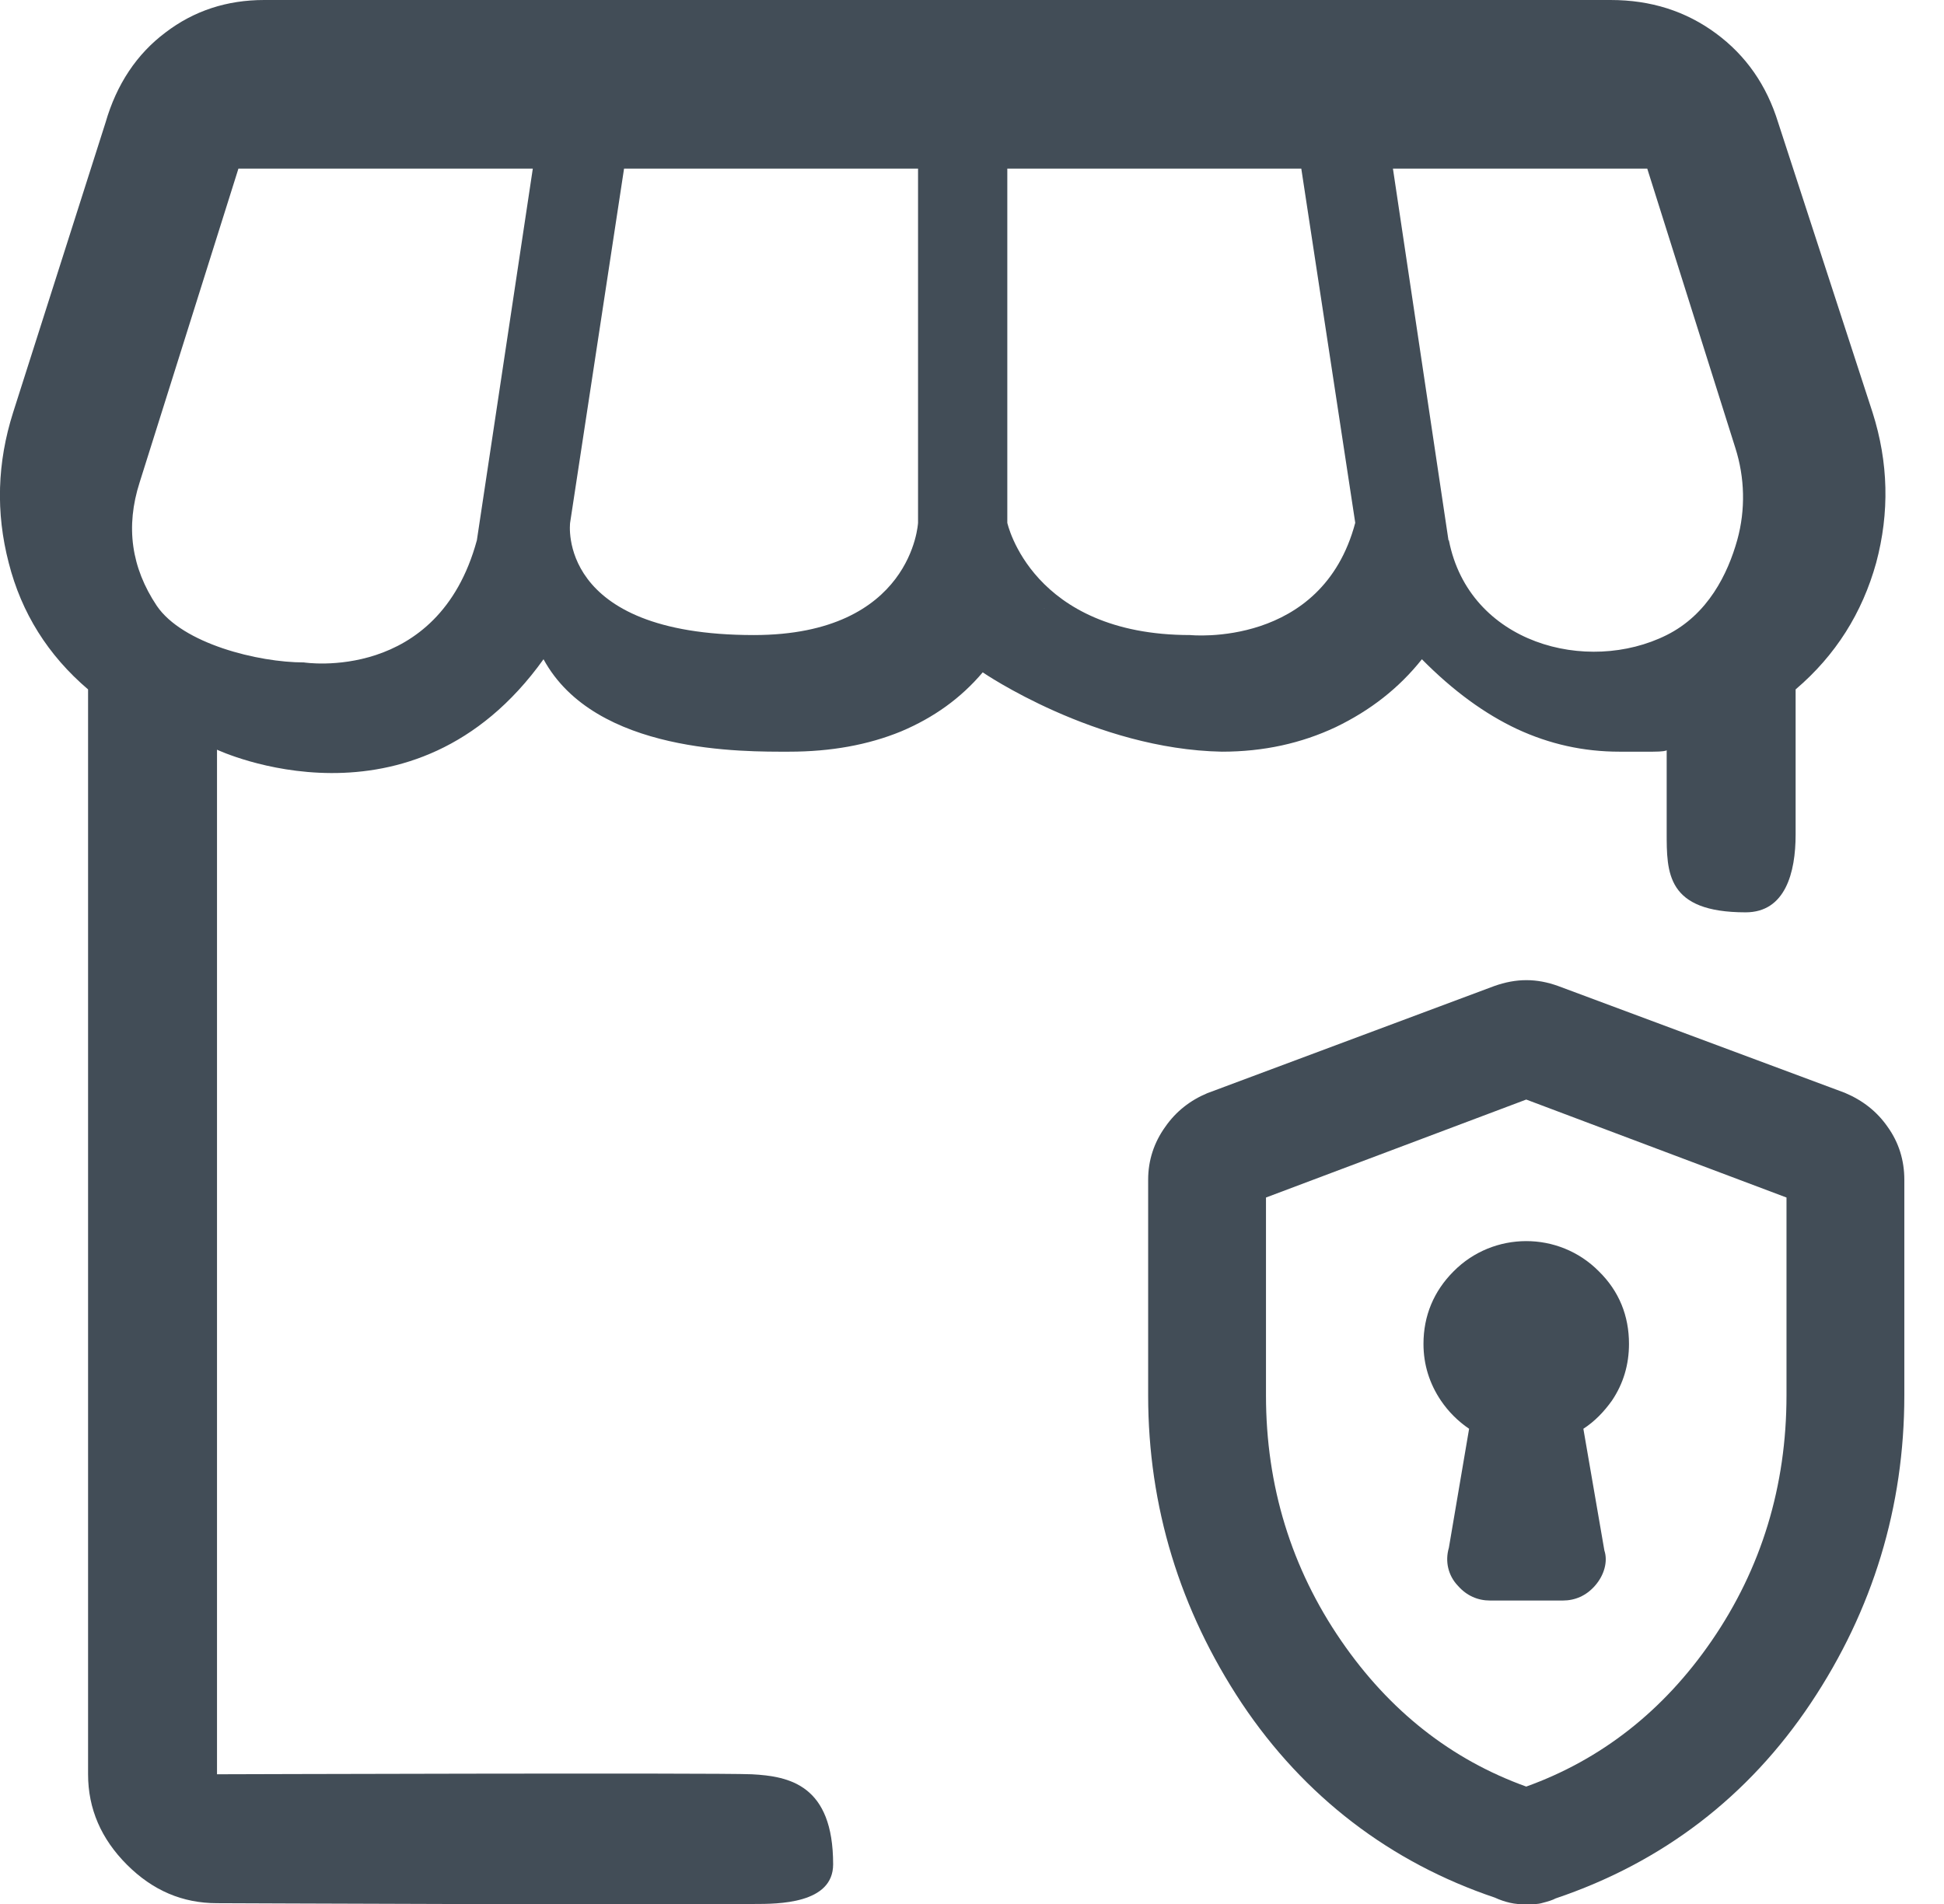
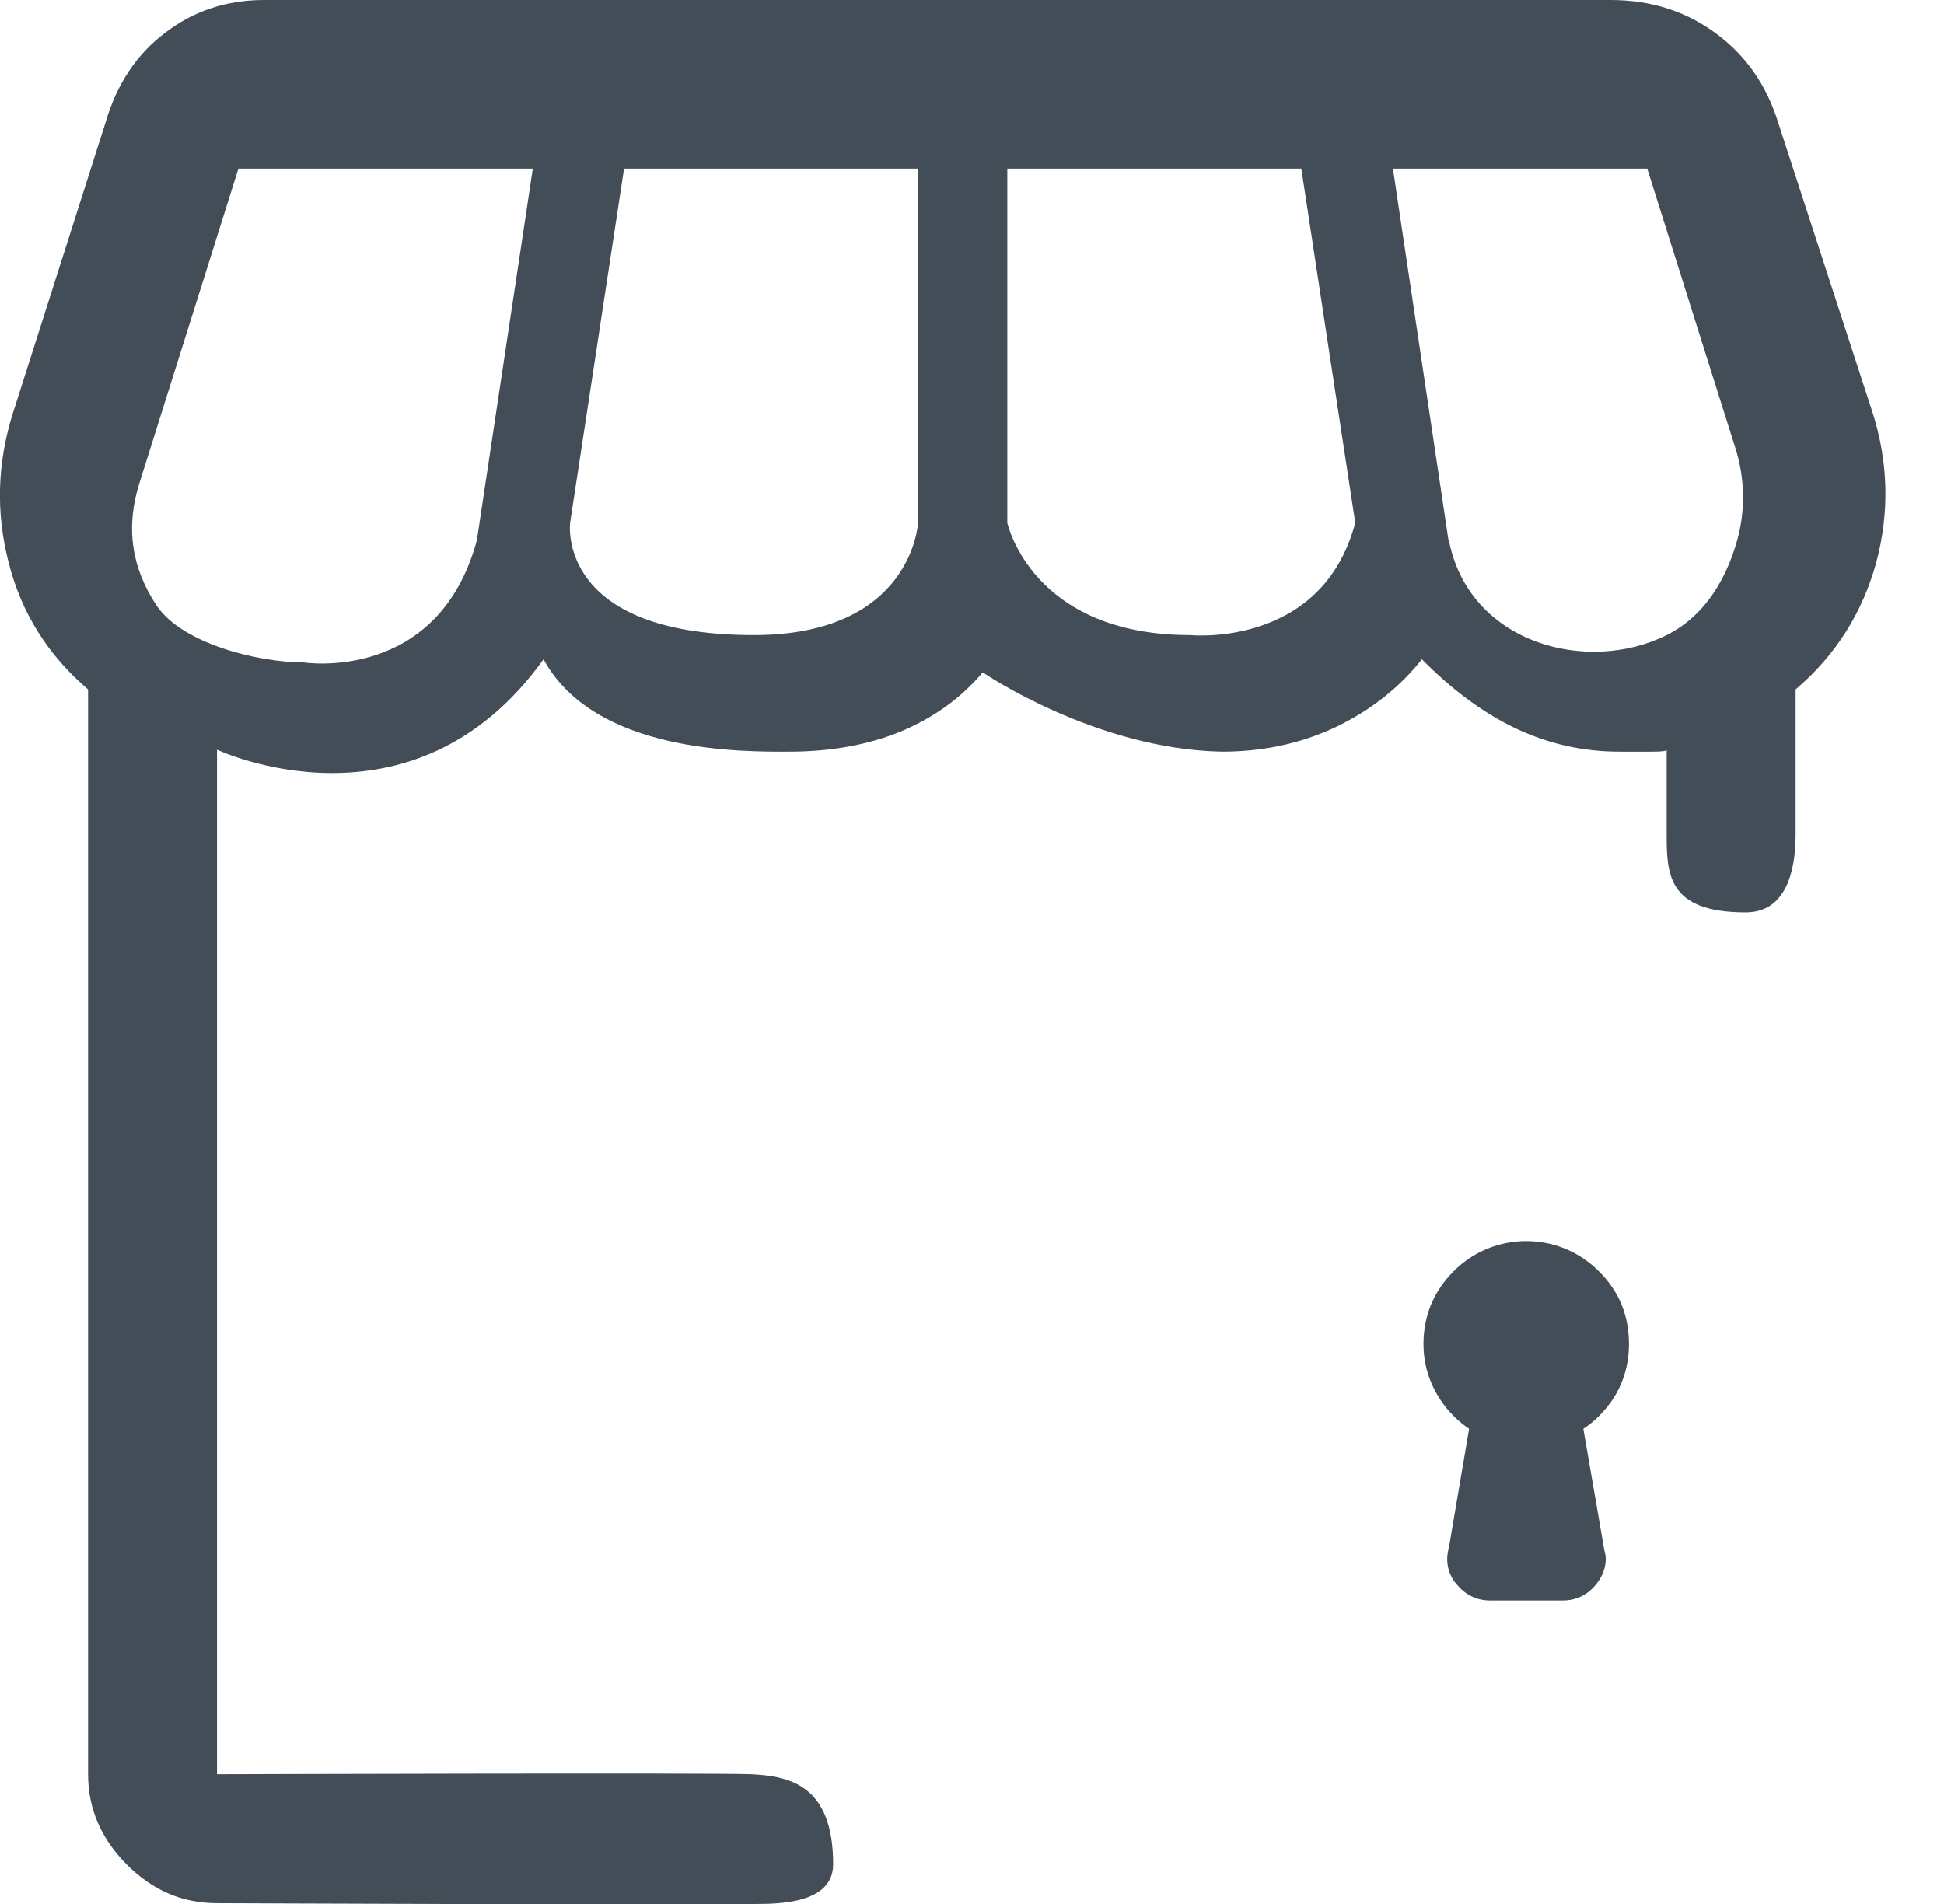
<svg xmlns="http://www.w3.org/2000/svg" viewBox="0 0 49 48.01">
  <g id="a">
-     <rect x="0" y=".01" width="48" height="48" fill="none" />
-   </g>
+     </g>
  <g id="b">
-     <path d="M47.58,28.41c-.27-.39-.63-.67-1.08-.86l-7.22-2.69c-.55-.2-1.06-.2-1.62,0l-7.23,2.7c-.43.18-.79.46-1.06.85-.28.39-.43.84-.43,1.33v5.44c0,2.8.8,5.41,2.36,7.76,1.57,2.35,3.74,4.01,6.38,4.9.13.06.25.1.38.13s.27.04.41.04c.15,0,.29,0,.42-.04.12-.03.25-.07.32-.11,2.7-.91,4.86-2.57,6.43-4.92,1.57-2.35,2.36-4.96,2.36-7.76v-5.44c0-.49-.14-.94-.42-1.33ZM45.03,35.18c0,2.28-.63,4.36-1.89,6.19-1.21,1.76-2.78,2.99-4.67,3.67-1.89-.68-3.45-1.91-4.66-3.67-1.26-1.83-1.9-3.91-1.9-6.19v-4.99l6.56-2.47,6.56,2.47v4.99Z" fill="#424d57" />
    <path d="M39.91,36.02l.53,3.07c.09.27,0,.62-.24.89-.22.25-.5.37-.81.37h-1.83c-.31,0-.59-.12-.81-.37-.25-.26-.33-.62-.23-.96l.51-3c-.28-.19-.52-.43-.71-.71-.29-.43-.44-.91-.44-1.43,0-.71.26-1.33.76-1.83,1-1.01,2.65-1.02,3.66,0,.51.5.76,1.12.76,1.83,0,.52-.14,1-.43,1.43-.2.28-.43.52-.72.71Z" fill="#424d57" />
    <path d="M13.7,16.62c1.3,2.39,5.07,2.33,6.19,2.33,1.05,0,1.99-.17,2.82-.51.83-.35,1.51-.84,2.06-1.49,0,0,2.83,1.94,6.03,2,1.05,0,2-.21,2.87-.62.87-.42,1.59-.98,2.17-1.71.79.8,1.59,1.38,2.4,1.76.82.38,1.67.57,2.58.57h.84c.24,0,.35-.02.35-.04v2.07c0,1.02-.01,2.02,1.99,2.02,1,0,1.26-1,1.26-1.96v-3.66c1.01-.86,1.68-1.93,2.03-3.19.34-1.27.31-2.53-.09-3.79l-2.38-7.31c-.29-.94-.81-1.69-1.57-2.25-.76-.56-1.64-.84-2.65-.84H6.66c-.94,0-1.77.27-2.49.82-.72.54-1.23,1.3-1.51,2.27L.33,10.4c-.4,1.26-.44,2.52-.11,3.79.32,1.26.99,2.33,2,3.19v27.35c0,.87.33,1.63.98,2.28s1.4.97,2.27.97c0,0,11.77.05,13.53.02.61,0,2,0,2-1,0-2-1.1-2.22-2.05-2.27-.95-.04-13.48,0-13.48,0v-25.83s4.93,2.33,8.23-2.28ZM7.66,16.7c-1.15,0-3.06-.47-3.71-1.43-.64-.96-.79-1.99-.43-3.11l2.49-7.91h7.42l-1.41,9.37c-.98,3.61-4.36,3.08-4.36,3.08ZM14.37,13.18l1.36-8.93h7.41v8.93s-.14,2.83-4.14,2.83c-5,0-4.63-2.83-4.63-2.83M14.37,13.18,30,16.01c-4,0-4.61-2.83-4.61-2.83V4.25h7.41l1.36,8.93c-.84,3.17-4.16,2.83-4.16,2.83ZM36.51,13.62l-1.4-9.37h6.41l2.22,7.04c.24.75.26,1.56.05,2.32-.24.86-.74,1.88-1.78,2.4-2,1-4.98.22-5.49-2.39Z" fill="#424d57" />
  </g>
</svg>